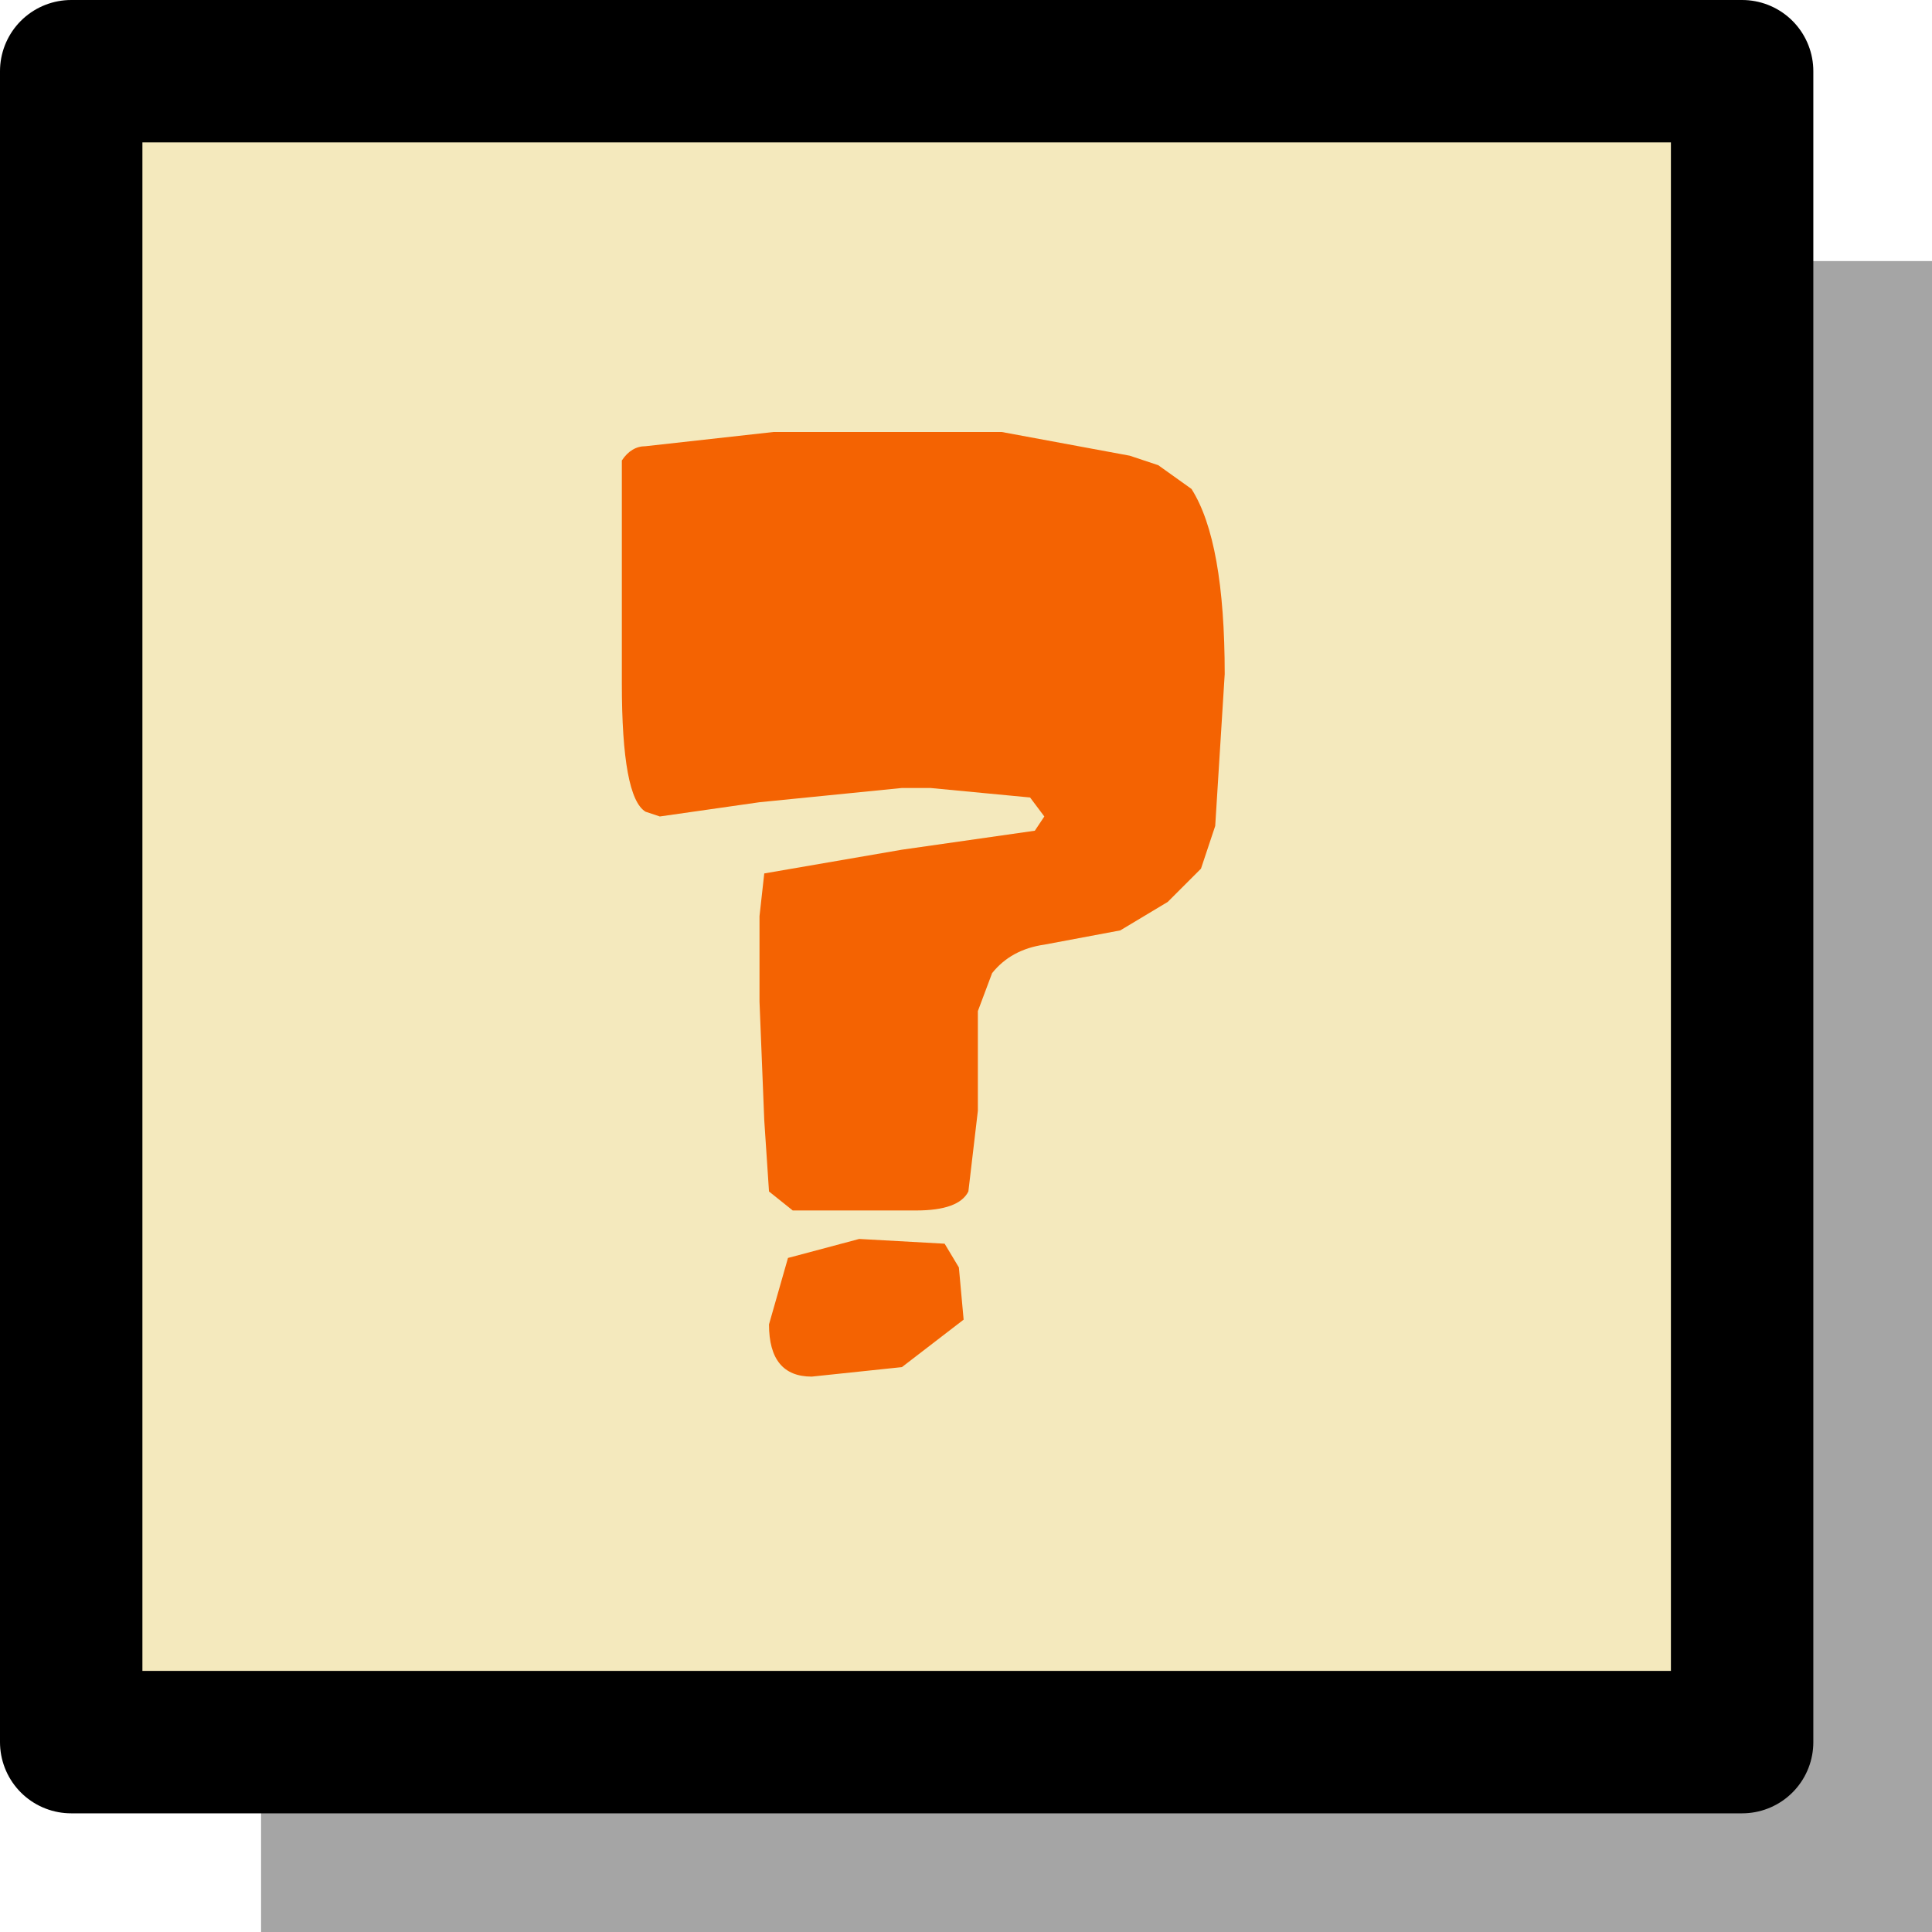
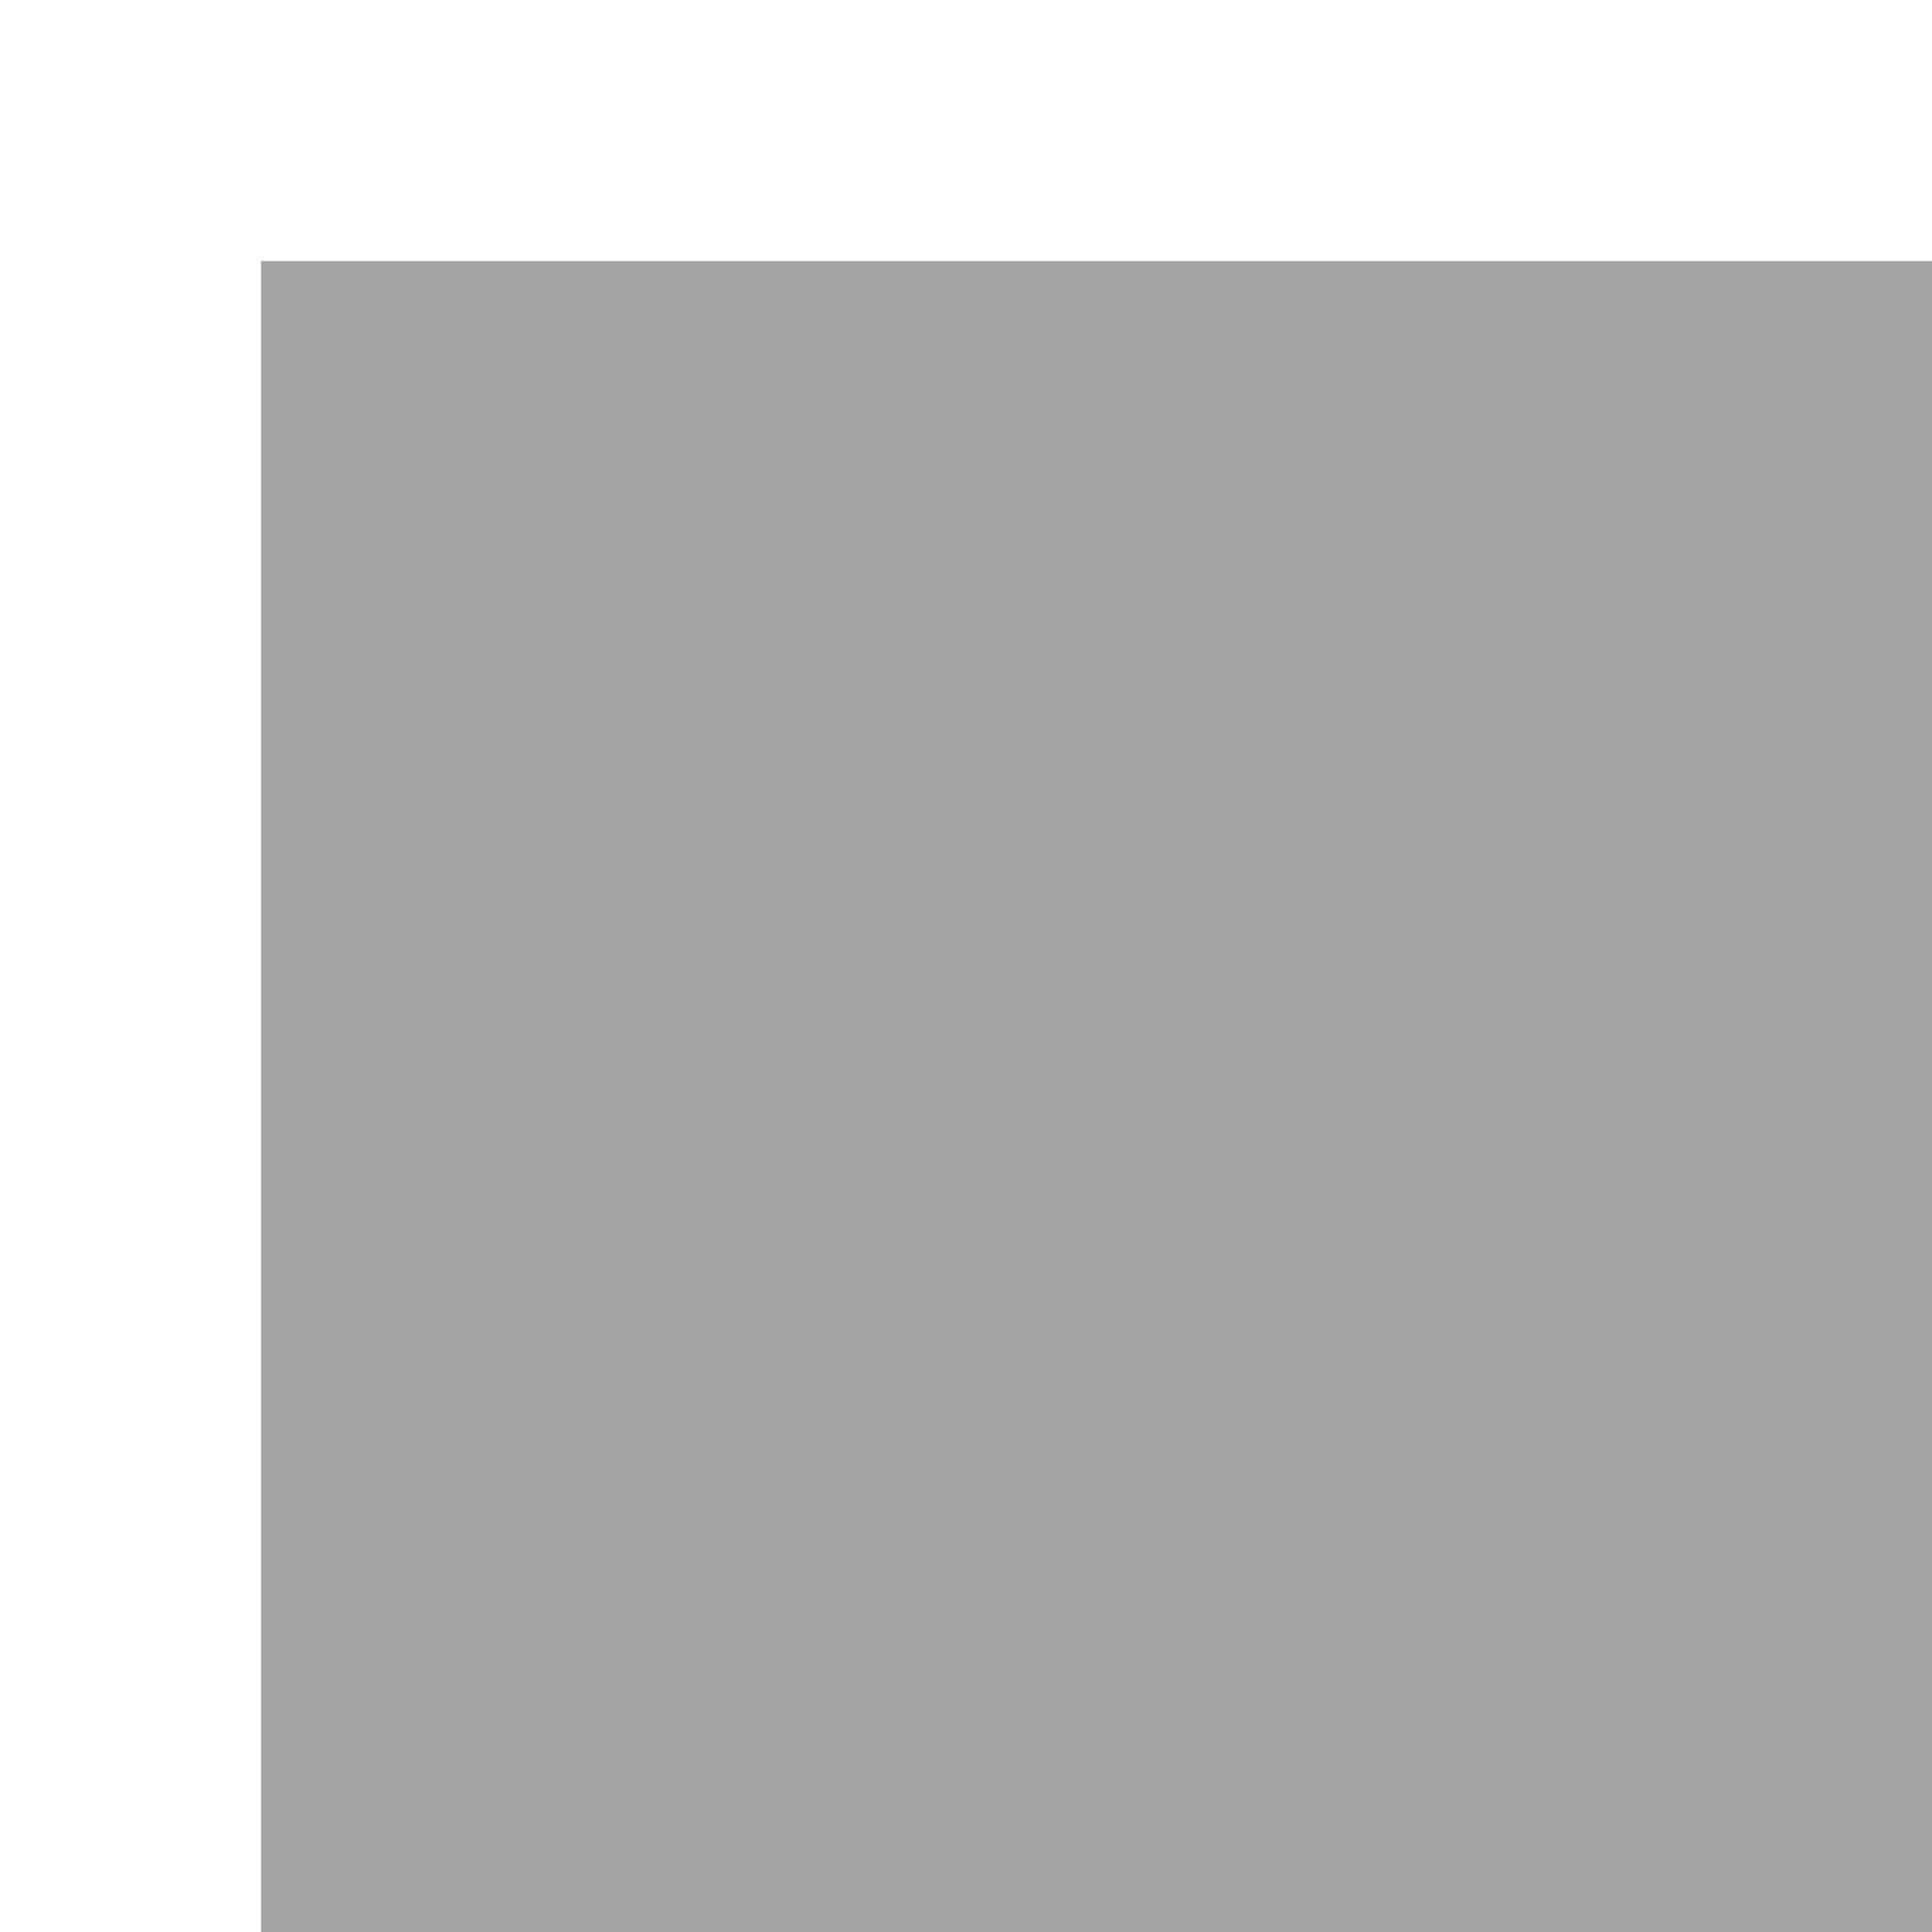
<svg xmlns="http://www.w3.org/2000/svg" height="20.35px" width="20.35px">
  <g transform="matrix(1.0, 0.0, 0.0, 1.0, -1.7, -1.7)">
    <path d="M22.05 22.05 L4.45 22.05 4.45 4.45 22.05 4.45 22.05 22.05" fill="#000000" fill-opacity="0.353" fill-rule="evenodd" stroke="none" />
-     <path d="M20.05 2.45 L20.05 20.05 2.45 20.05 2.45 2.45 20.05 2.45" fill="#f4e9bd" fill-rule="evenodd" stroke="none" />
-     <path d="M20.05 2.45 L20.05 20.05 2.45 20.05 2.45 2.45 20.05 2.45 Z" fill="none" stroke="#000000" stroke-linecap="round" stroke-linejoin="round" stroke-width="1.5" />
-     <path d="M13.9 6.6 L14.25 6.85 Q14.6 7.4 14.6 8.8 L14.5 10.4 14.35 10.85 14.0 11.2 13.5 11.5 12.7 11.65 Q12.35 11.7 12.15 11.95 L12.0 12.35 12.0 13.4 11.9 14.25 Q11.8 14.45 11.35 14.45 L10.05 14.45 9.8 14.25 9.75 13.5 9.7 12.25 9.7 11.35 9.75 10.9 11.2 10.65 12.6 10.45 12.7 10.3 12.55 10.1 11.5 10.0 11.2 10.0 9.7 10.15 8.65 10.3 8.5 10.25 Q8.25 10.1 8.25 8.9 L8.25 6.55 Q8.35 6.4 8.5 6.4 L9.85 6.25 12.25 6.25 13.6 6.5 13.9 6.6 M10.0 14.95 L10.75 14.75 11.65 14.8 11.8 15.05 11.85 15.6 11.2 16.1 10.25 16.2 Q9.8 16.2 9.8 15.65 L10.0 14.95" fill="#f46302" fill-rule="evenodd" stroke="none" />
  </g>
</svg>